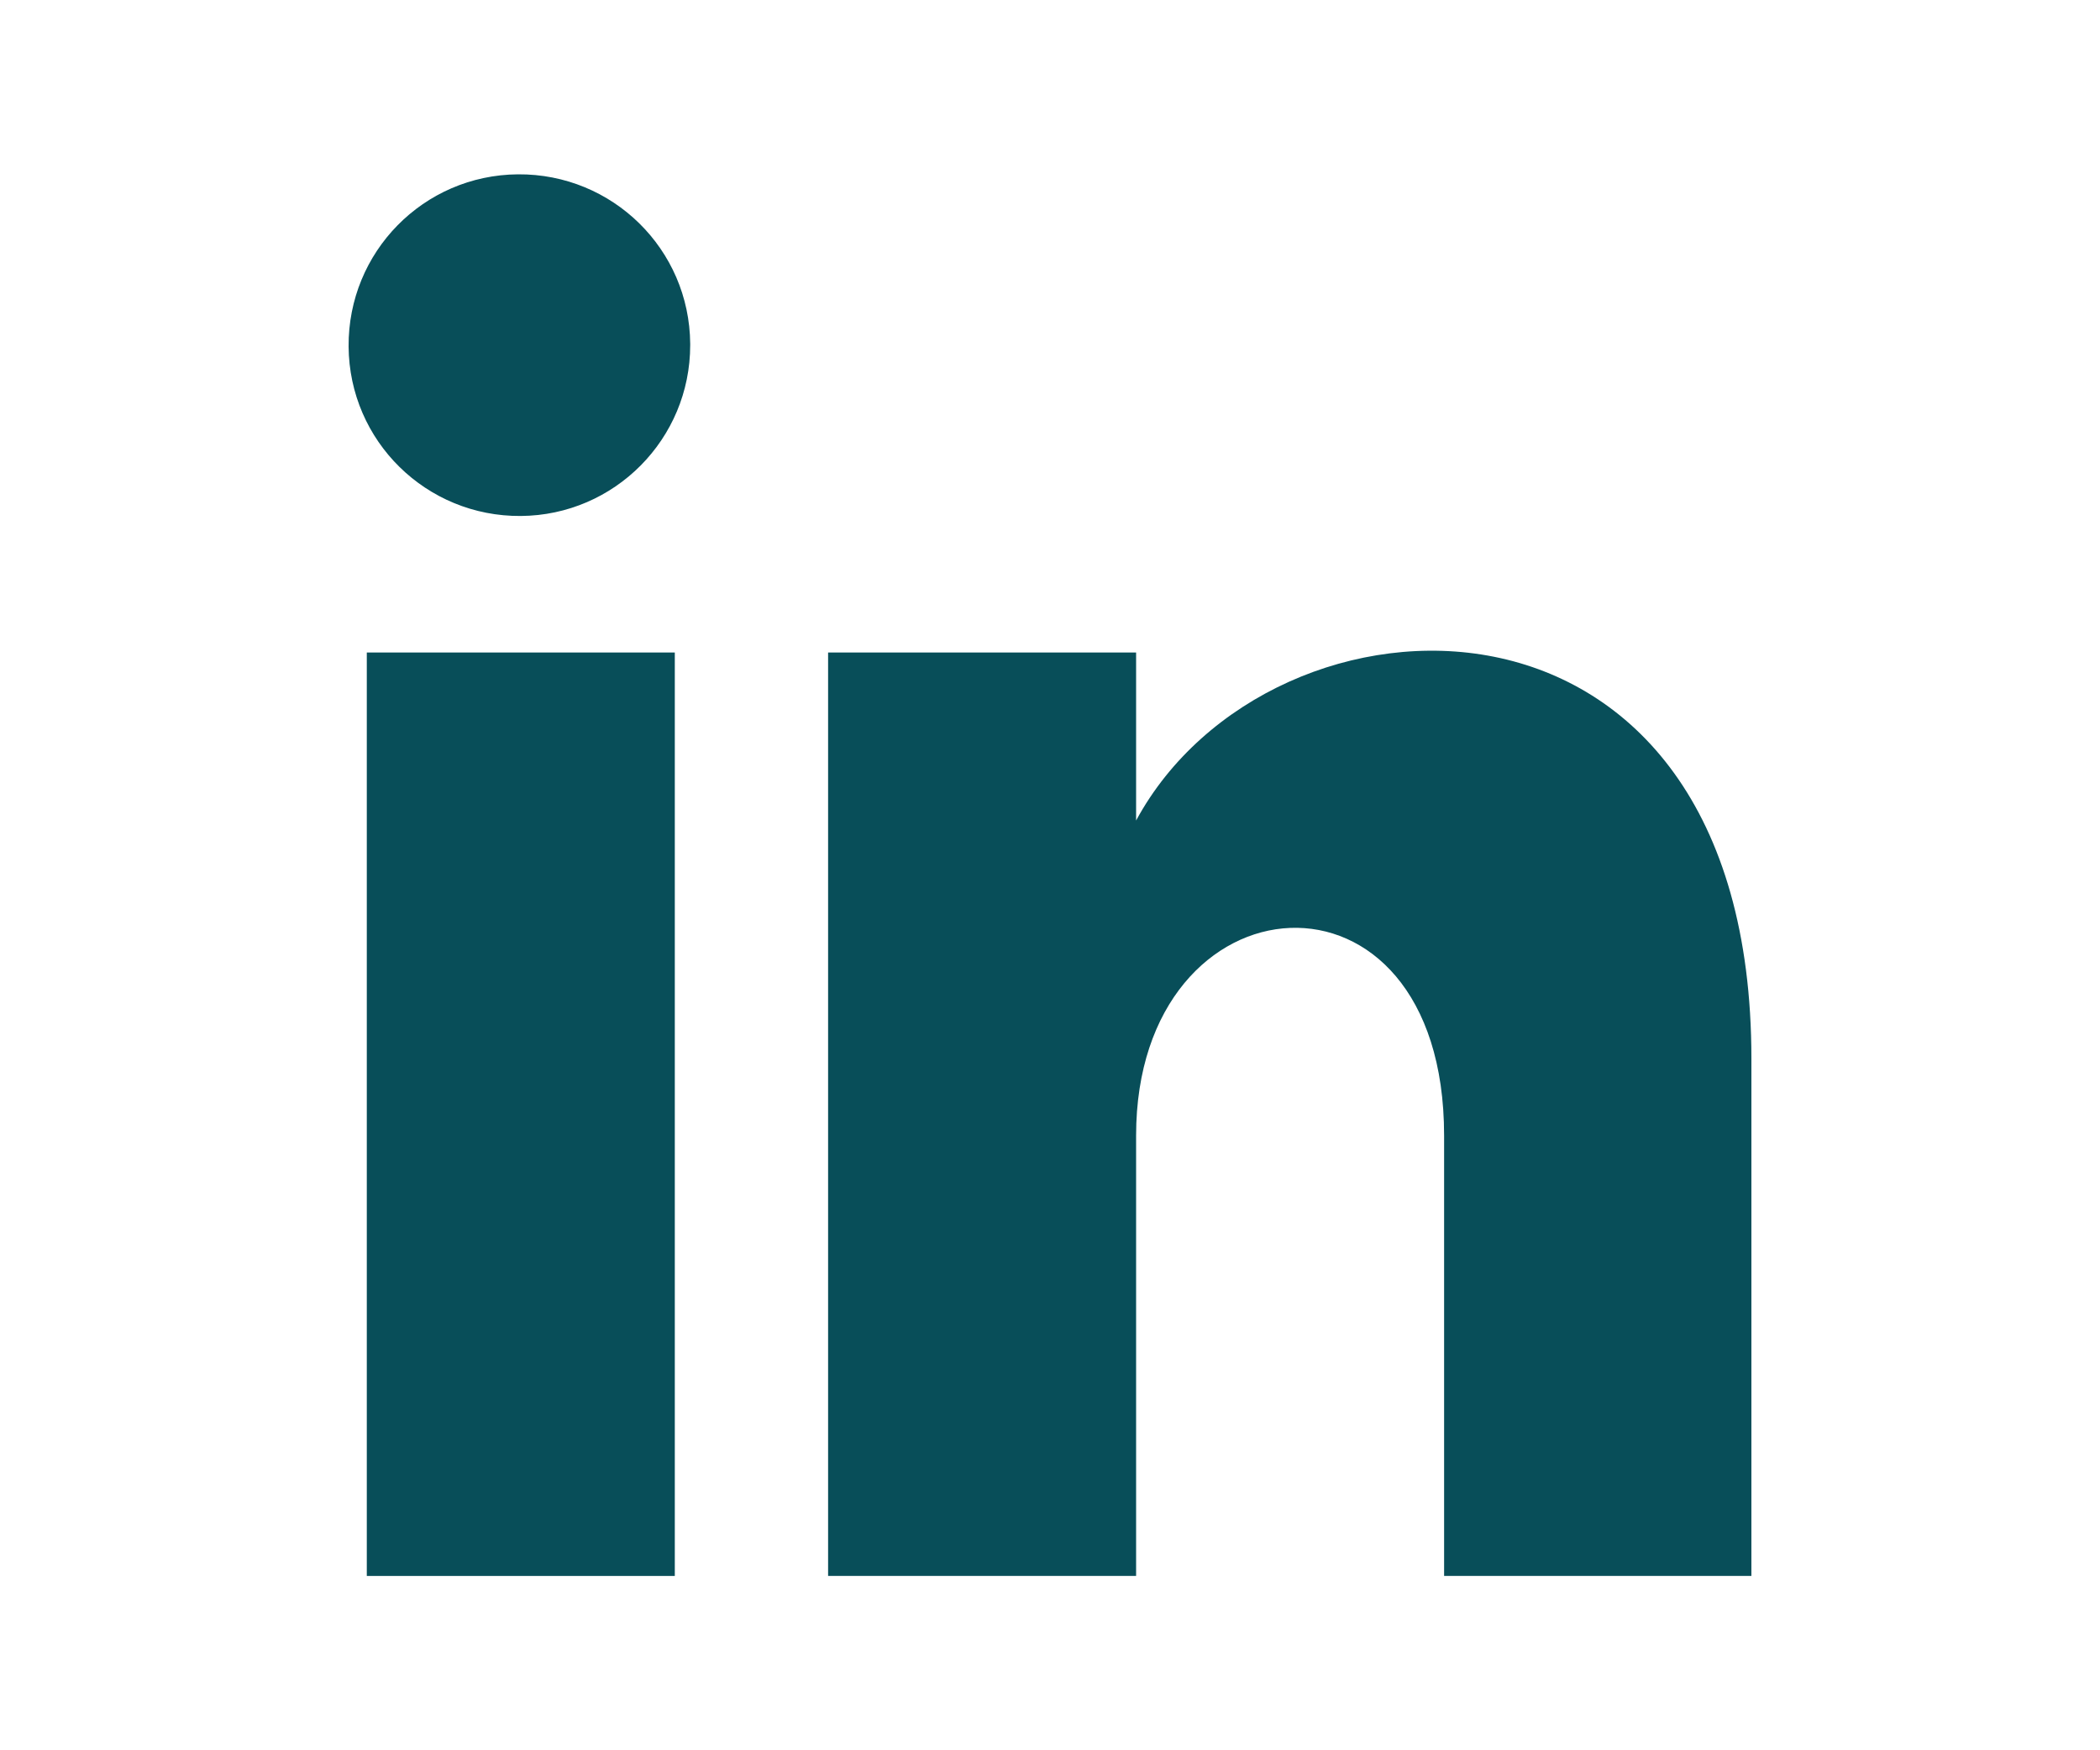
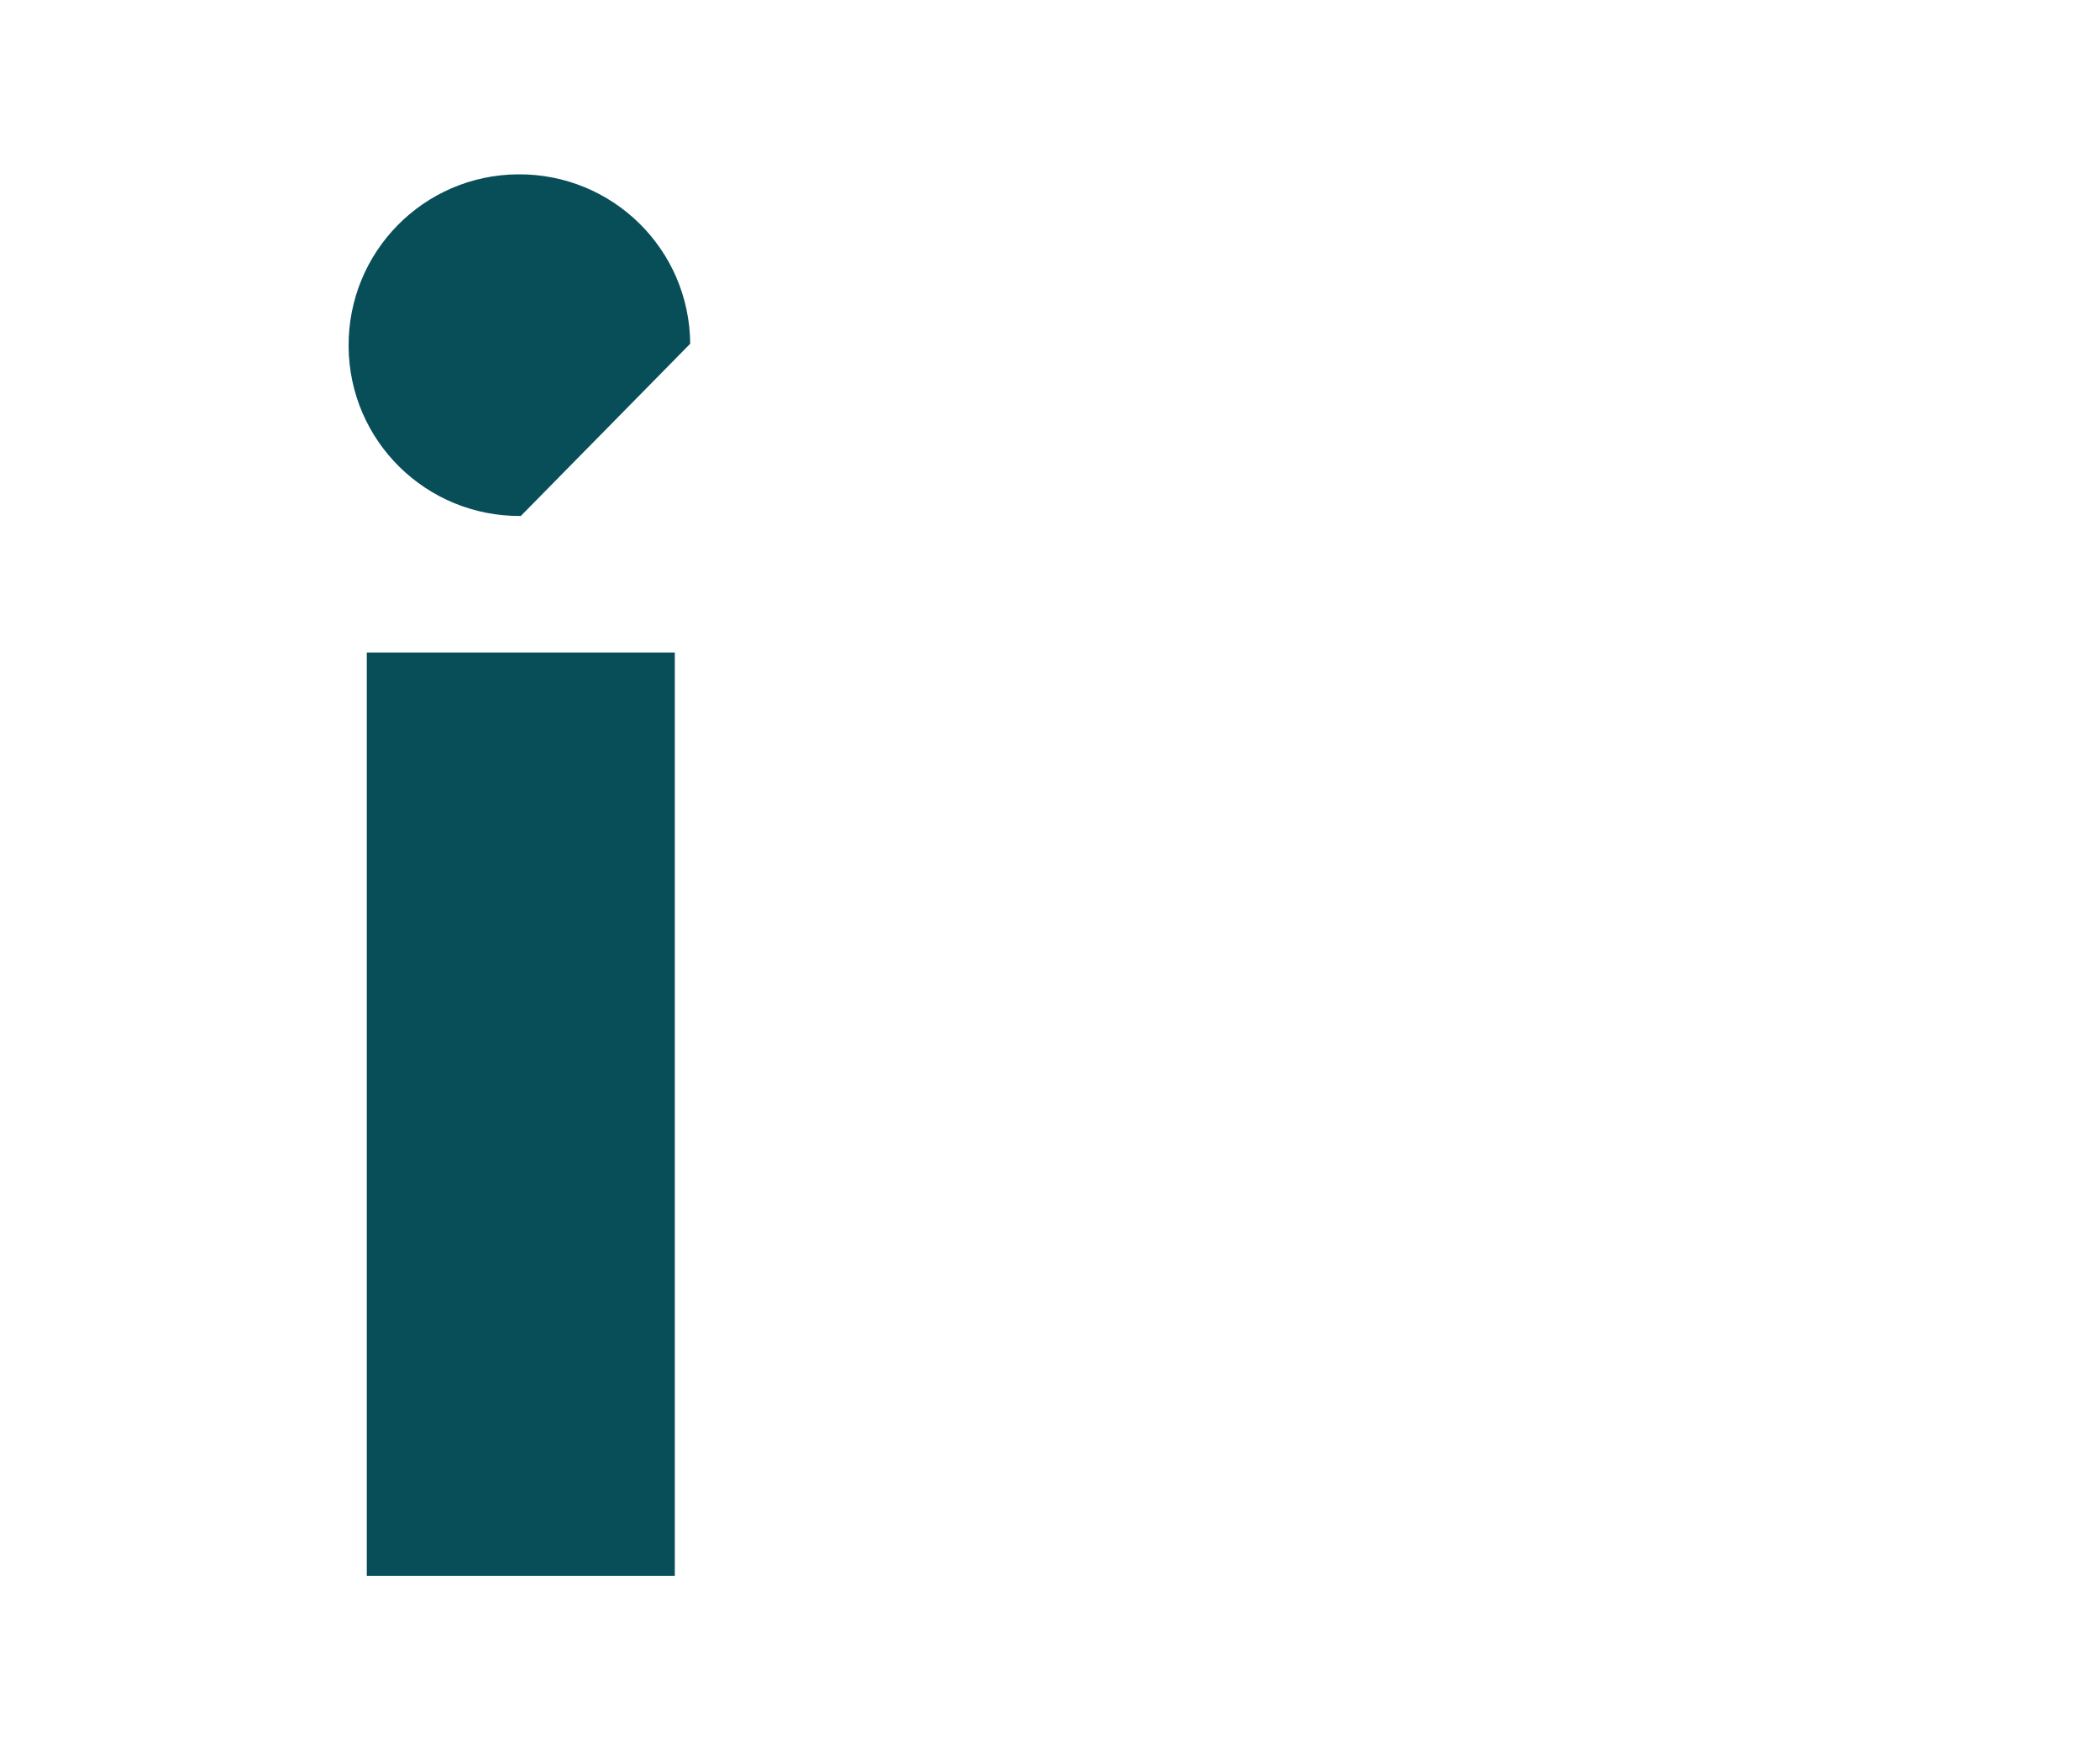
<svg xmlns="http://www.w3.org/2000/svg" id="Laag_1" data-name="Laag 1" viewBox="0 0 30 25">
  <defs>
    <style>
      .cls-1 {
        fill: #084e59;
      }
    </style>
  </defs>
  <rect id="Rectangle_51" data-name="Rectangle 51" class="cls-1" x="5.24" y="9.32" width="4.4" height="13.19" />
-   <path id="Path_44" data-name="Path 44" class="cls-1" d="m7.44,7.37c-1.35.01-2.45-1.07-2.46-2.42-.01-1.35,1.07-2.45,2.42-2.46s2.45,1.07,2.46,2.42c0,0,0,.01,0,.02,0,1.34-1.08,2.43-2.42,2.44" />
-   <path id="Path_45" data-name="Path 45" class="cls-1" d="m25.02,22.51h-4.39v-6.29c0-4.13-4.4-3.78-4.4,0v6.29h-4.4v-13.19h4.4v2.4c1.92-3.55,8.79-3.82,8.79,3.4v7.39Z" />
+   <path id="Path_44" data-name="Path 44" class="cls-1" d="m7.44,7.37c-1.35.01-2.45-1.07-2.46-2.42-.01-1.35,1.07-2.45,2.42-2.46s2.45,1.07,2.46,2.42" />
</svg>